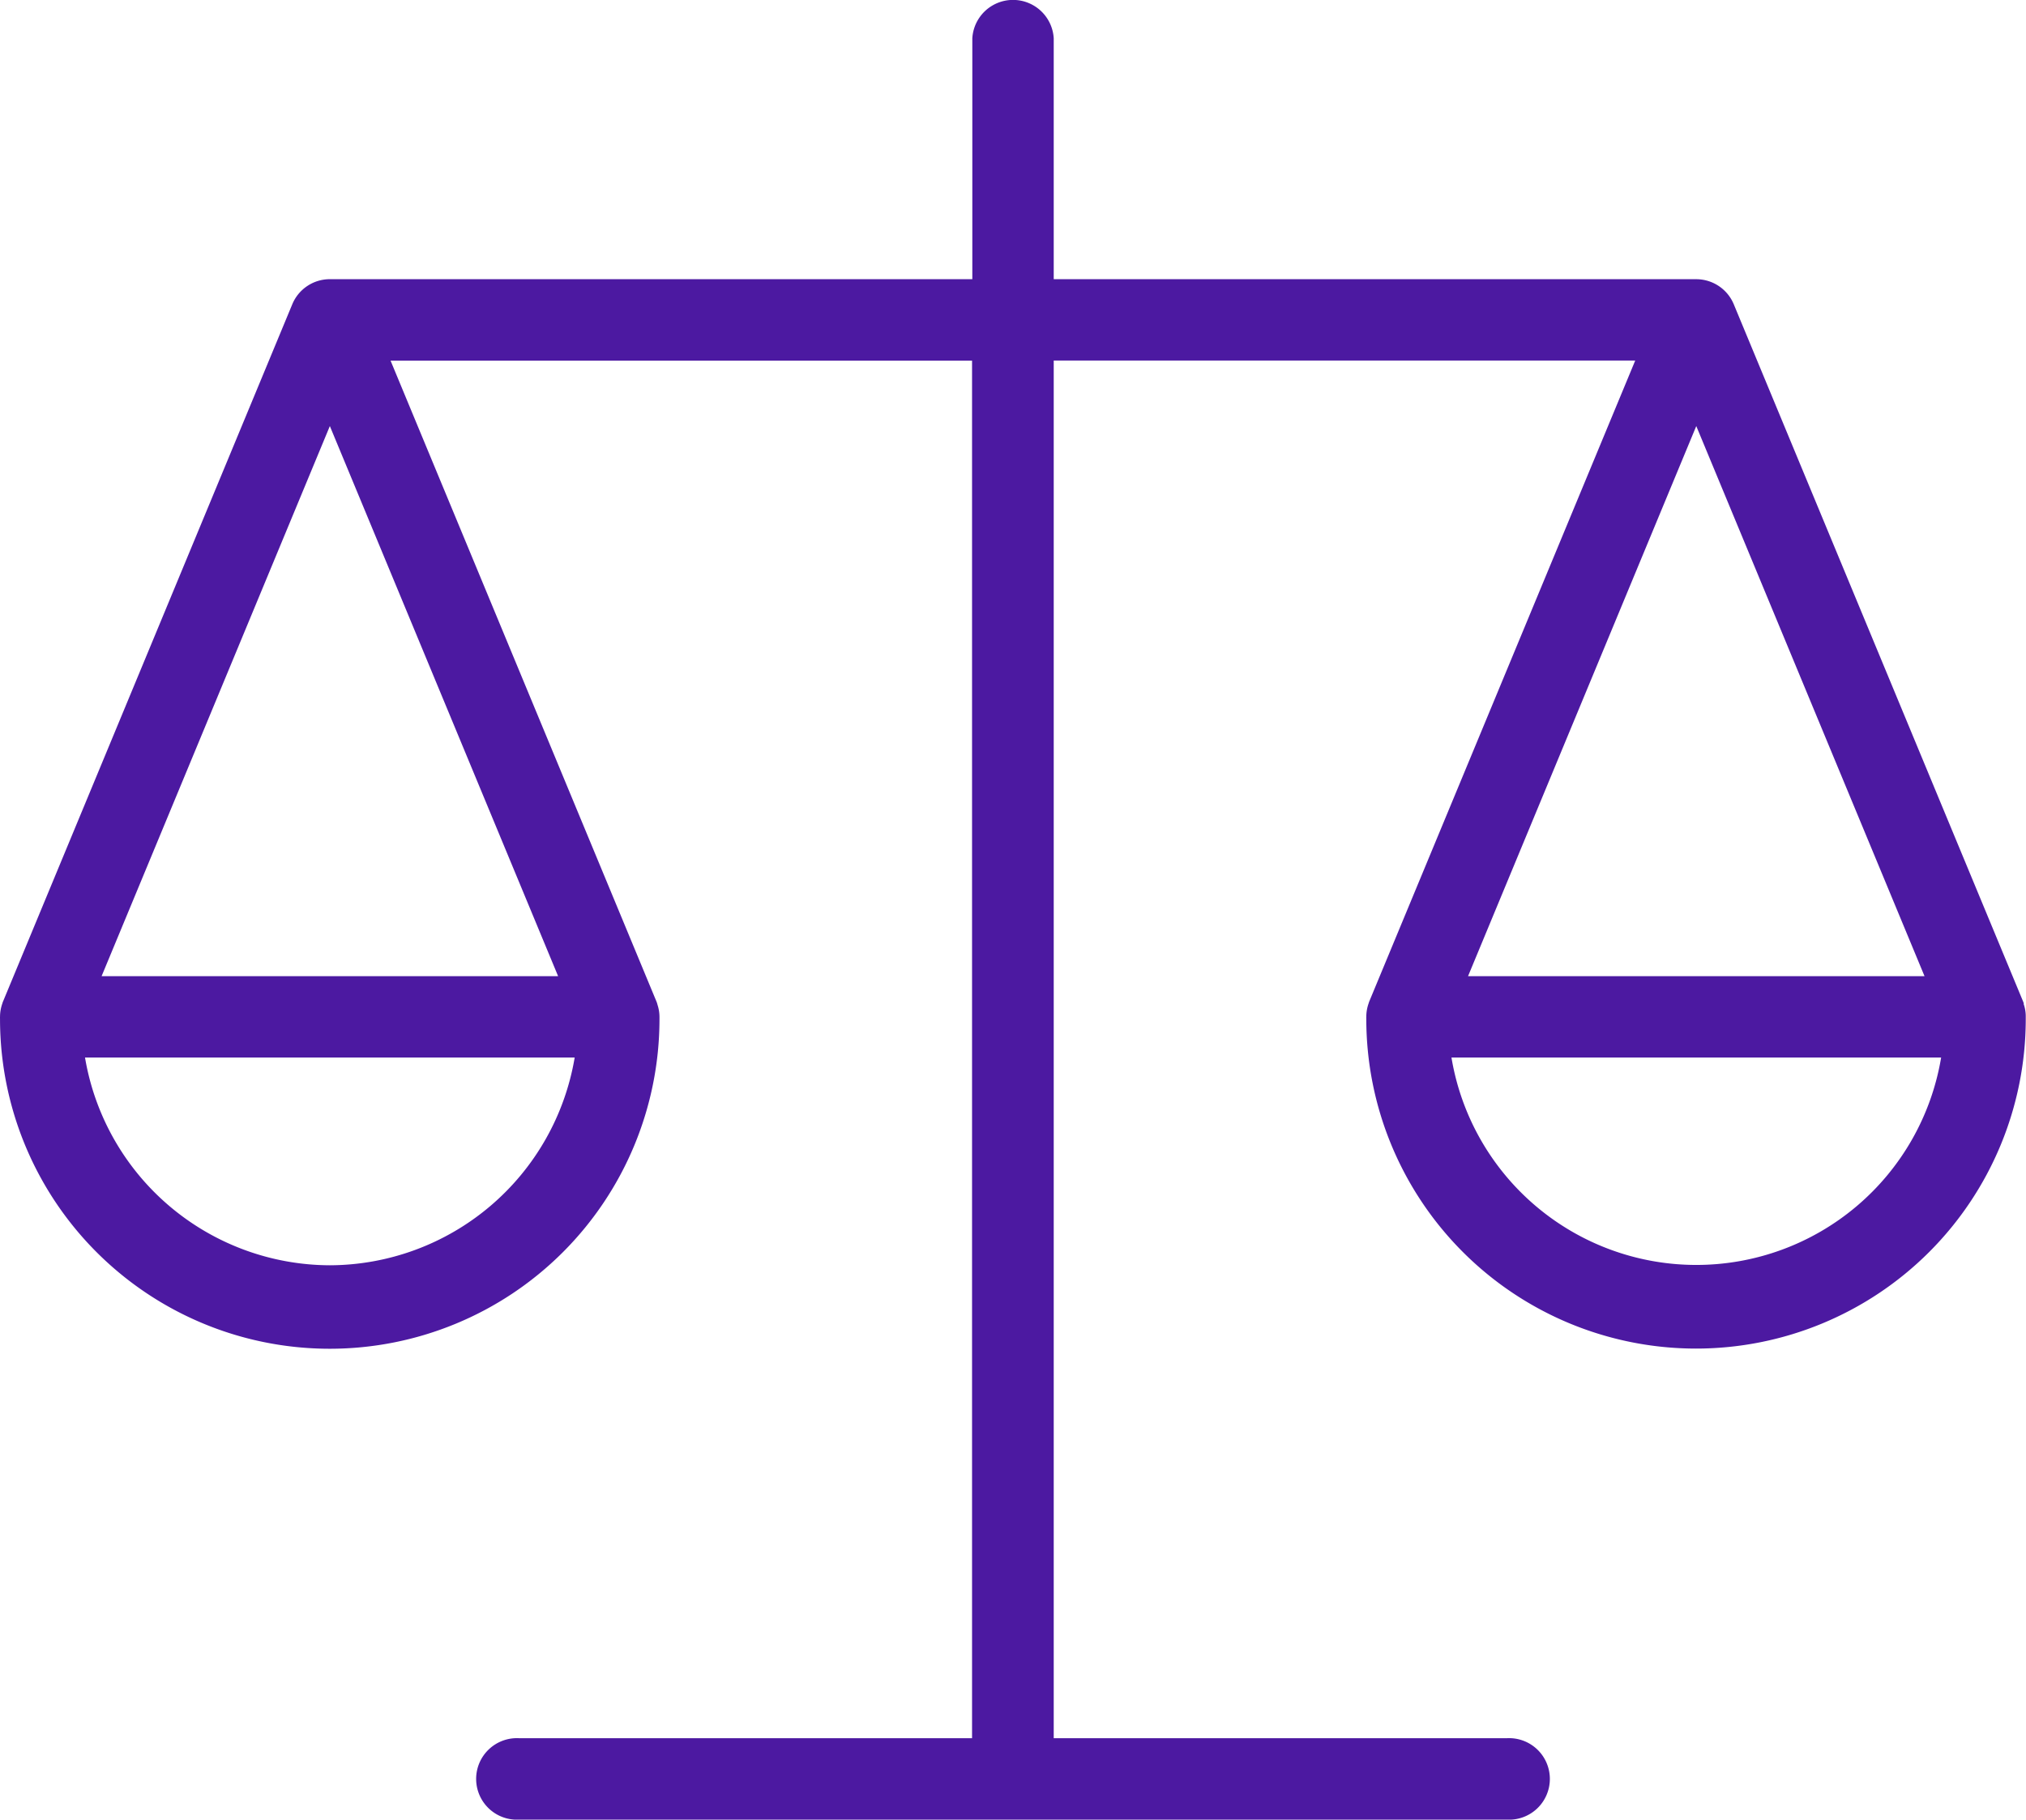
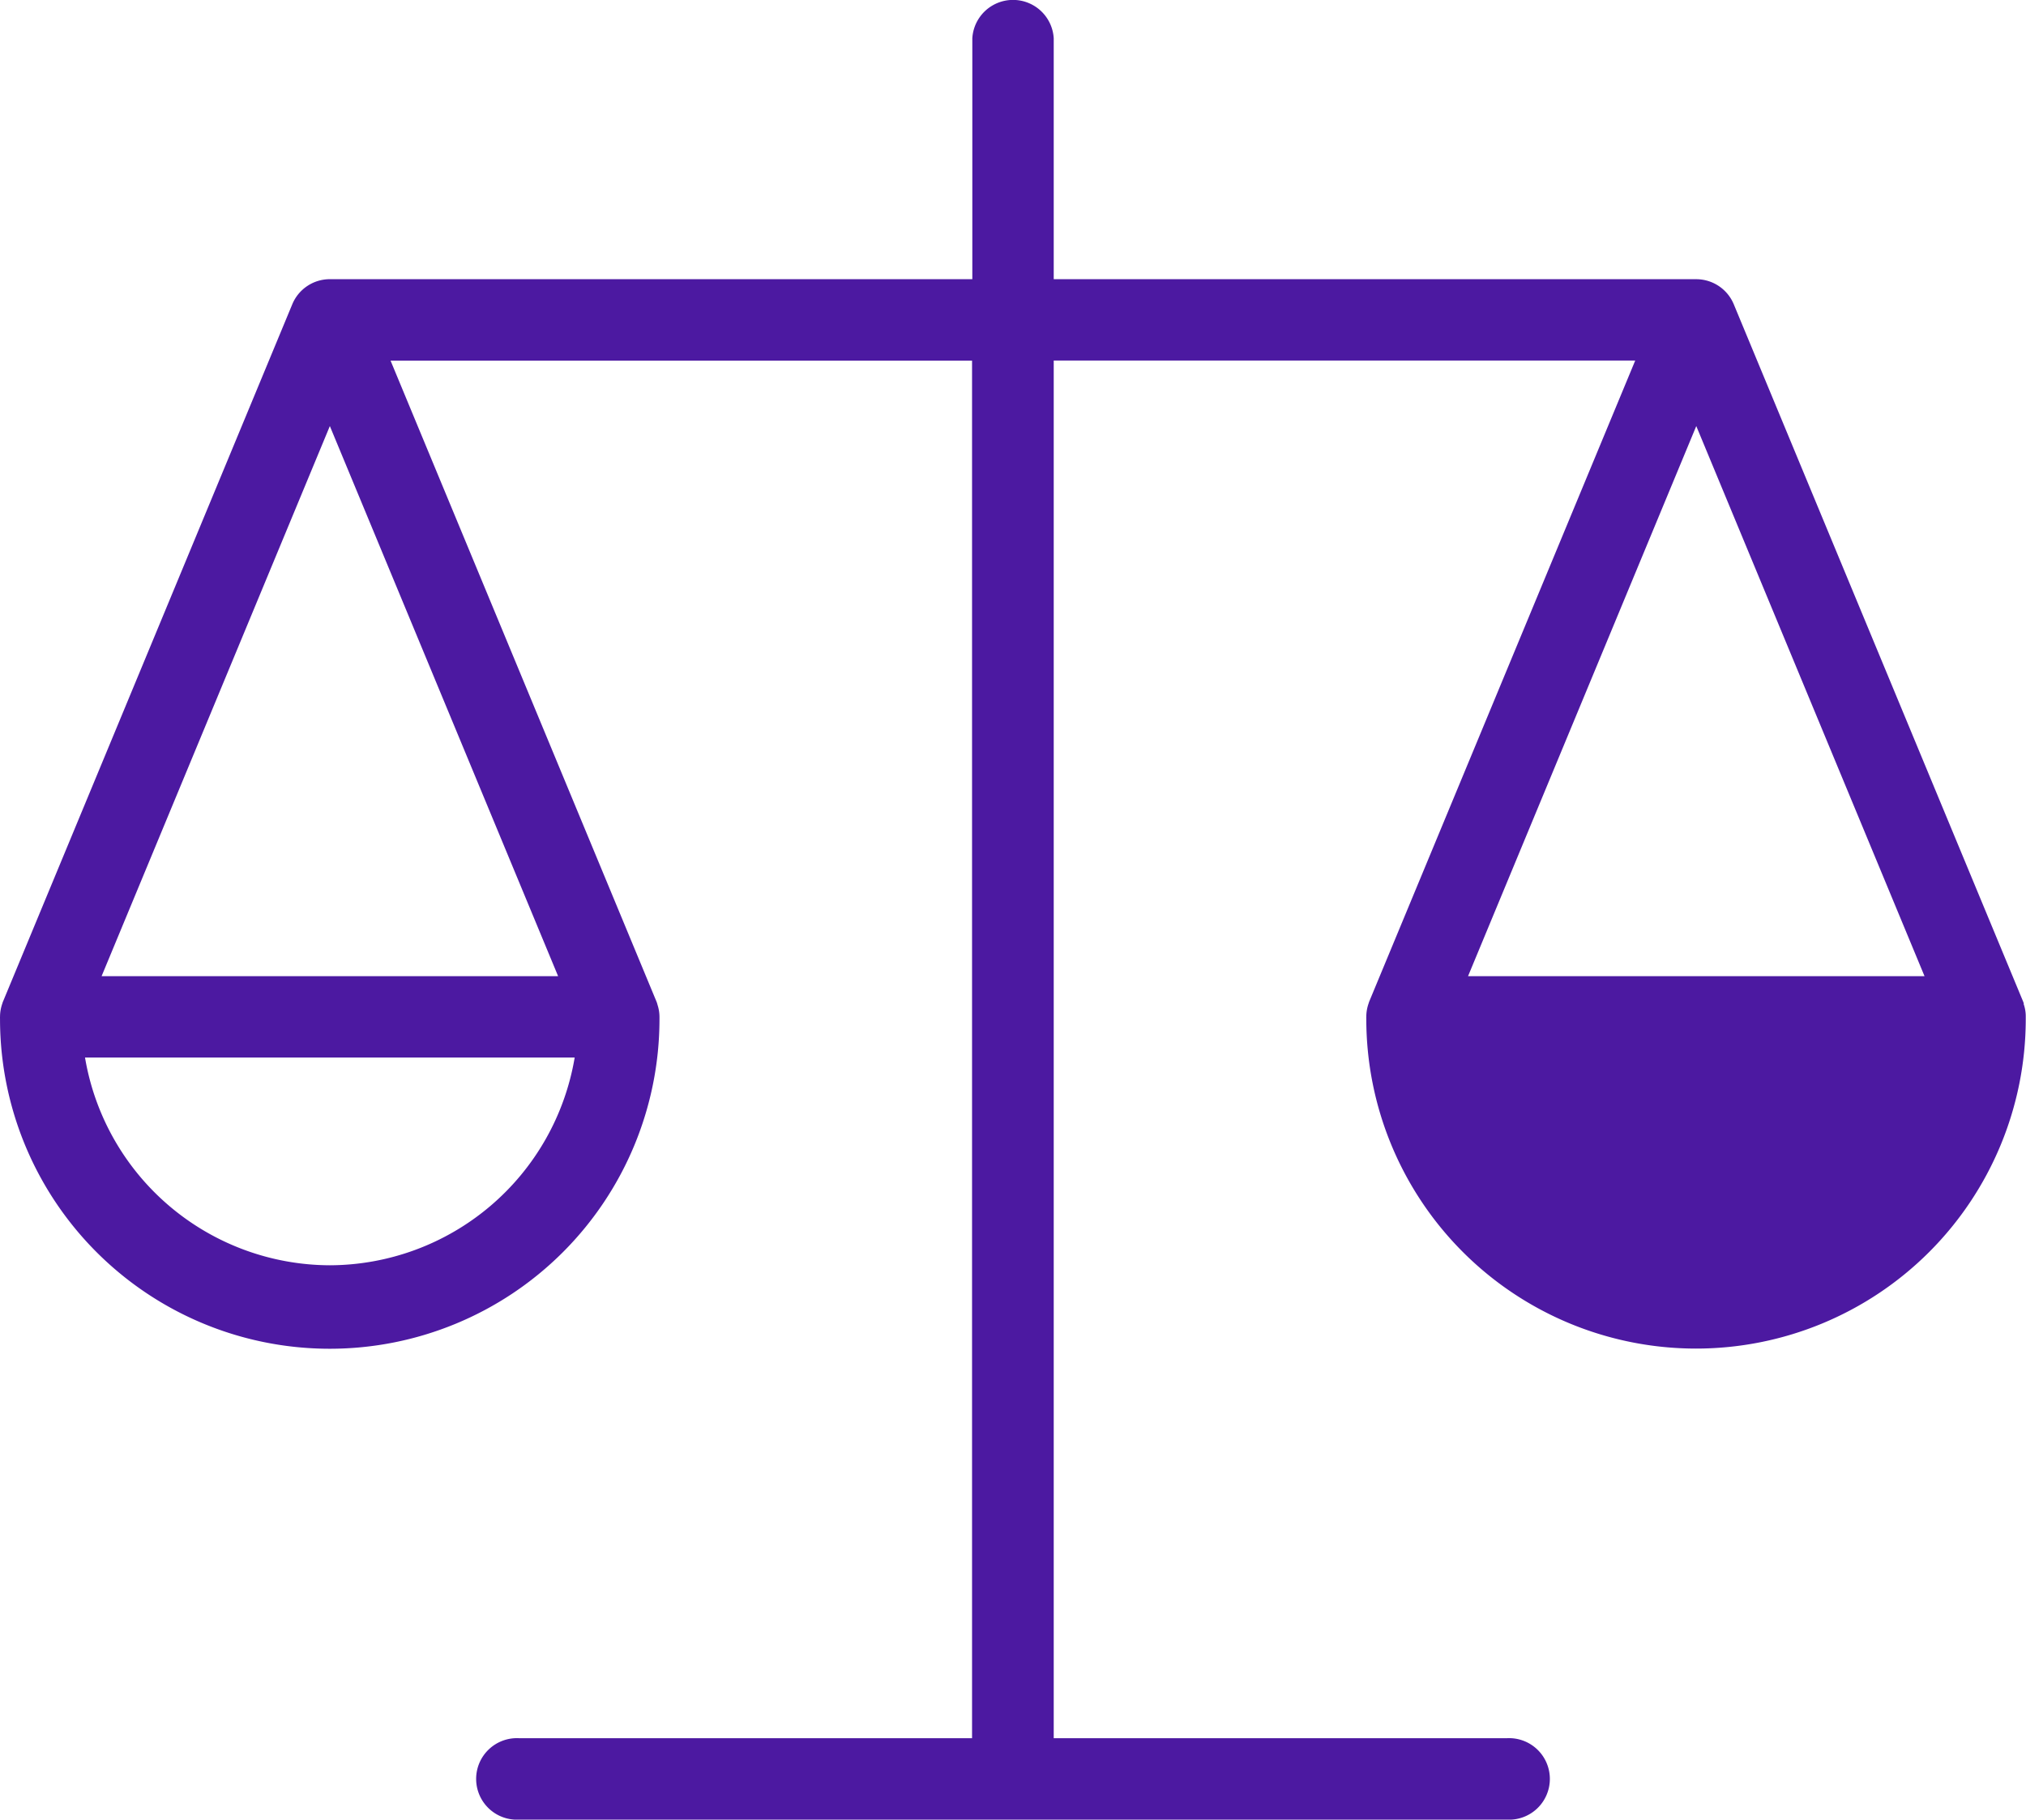
<svg xmlns="http://www.w3.org/2000/svg" width="82.336" height="73.955" viewBox="0 0 82.336 73.955">
  <g id="Groupe_8723" data-name="Groupe 8723" transform="translate(-768.664 -324.399)">
-     <path id="Tracé_3" data-name="Tracé 3" d="M1033.921,55.233a.765.765,0,0,0-.039-.113L1022.131,26.8a1.651,1.651,0,0,0-1.527-1.019h-26.11V15.987a1.657,1.657,0,0,0-3.308,0V25.78h-26.11a1.651,1.651,0,0,0-1.527,1.02L951.812,55.094a.884.884,0,0,0-.049.133,1.639,1.639,0,0,0-.091.533.489.489,0,0,0,0,.079,13.4,13.4,0,1,0,26.8.023c0-.022,0-.081,0-.1a1.59,1.59,0,0,0-.08-.49c-.005-.022-.011-.043-.017-.063a.741.741,0,0,0-.032-.086l-10.8-26.033h23.632v55.99H972.778a1.657,1.657,0,1,0,0,3.308H1012.9a1.657,1.657,0,1,0,0-3.308H994.494V29.087h23.632L1007.332,55.1a.856.856,0,0,0-.037.1.294.294,0,0,0-.009.029,1.624,1.624,0,0,0-.089.525.594.594,0,0,0,0,.079,13.4,13.4,0,0,0,26.8.021c0-.024,0-.079,0-.1a1.5,1.5,0,0,0-.09-.527M965.076,65.858a10.122,10.122,0,0,1-9.95-8.444h19.9a10.124,10.124,0,0,1-9.95,8.444m9.276-11.751H955.8l9.276-22.357Zm46.255-22.357,9.276,22.357h-18.551Zm9.951,25.664a10.087,10.087,0,0,1-19.9,0Z" transform="translate(-183.007 309.966)" fill="#4c19a1" />
+     <path id="Tracé_3" data-name="Tracé 3" d="M1033.921,55.233a.765.765,0,0,0-.039-.113L1022.131,26.8a1.651,1.651,0,0,0-1.527-1.019h-26.11V15.987a1.657,1.657,0,0,0-3.308,0V25.78h-26.11a1.651,1.651,0,0,0-1.527,1.02L951.812,55.094a.884.884,0,0,0-.049.133,1.639,1.639,0,0,0-.091.533.489.489,0,0,0,0,.079,13.4,13.4,0,1,0,26.8.023c0-.022,0-.081,0-.1a1.59,1.59,0,0,0-.08-.49c-.005-.022-.011-.043-.017-.063a.741.741,0,0,0-.032-.086l-10.8-26.033h23.632v55.99H972.778a1.657,1.657,0,1,0,0,3.308H1012.9a1.657,1.657,0,1,0,0-3.308H994.494V29.087h23.632L1007.332,55.1a.856.856,0,0,0-.037.1.294.294,0,0,0-.009.029,1.624,1.624,0,0,0-.089.525.594.594,0,0,0,0,.079,13.4,13.4,0,0,0,26.8.021c0-.024,0-.079,0-.1a1.5,1.5,0,0,0-.09-.527M965.076,65.858a10.122,10.122,0,0,1-9.95-8.444h19.9a10.124,10.124,0,0,1-9.95,8.444m9.276-11.751H955.8l9.276-22.357Zm46.255-22.357,9.276,22.357h-18.551Zm9.951,25.664Z" transform="translate(-183.007 309.966)" fill="#4c19a1" />
  </g>
</svg>